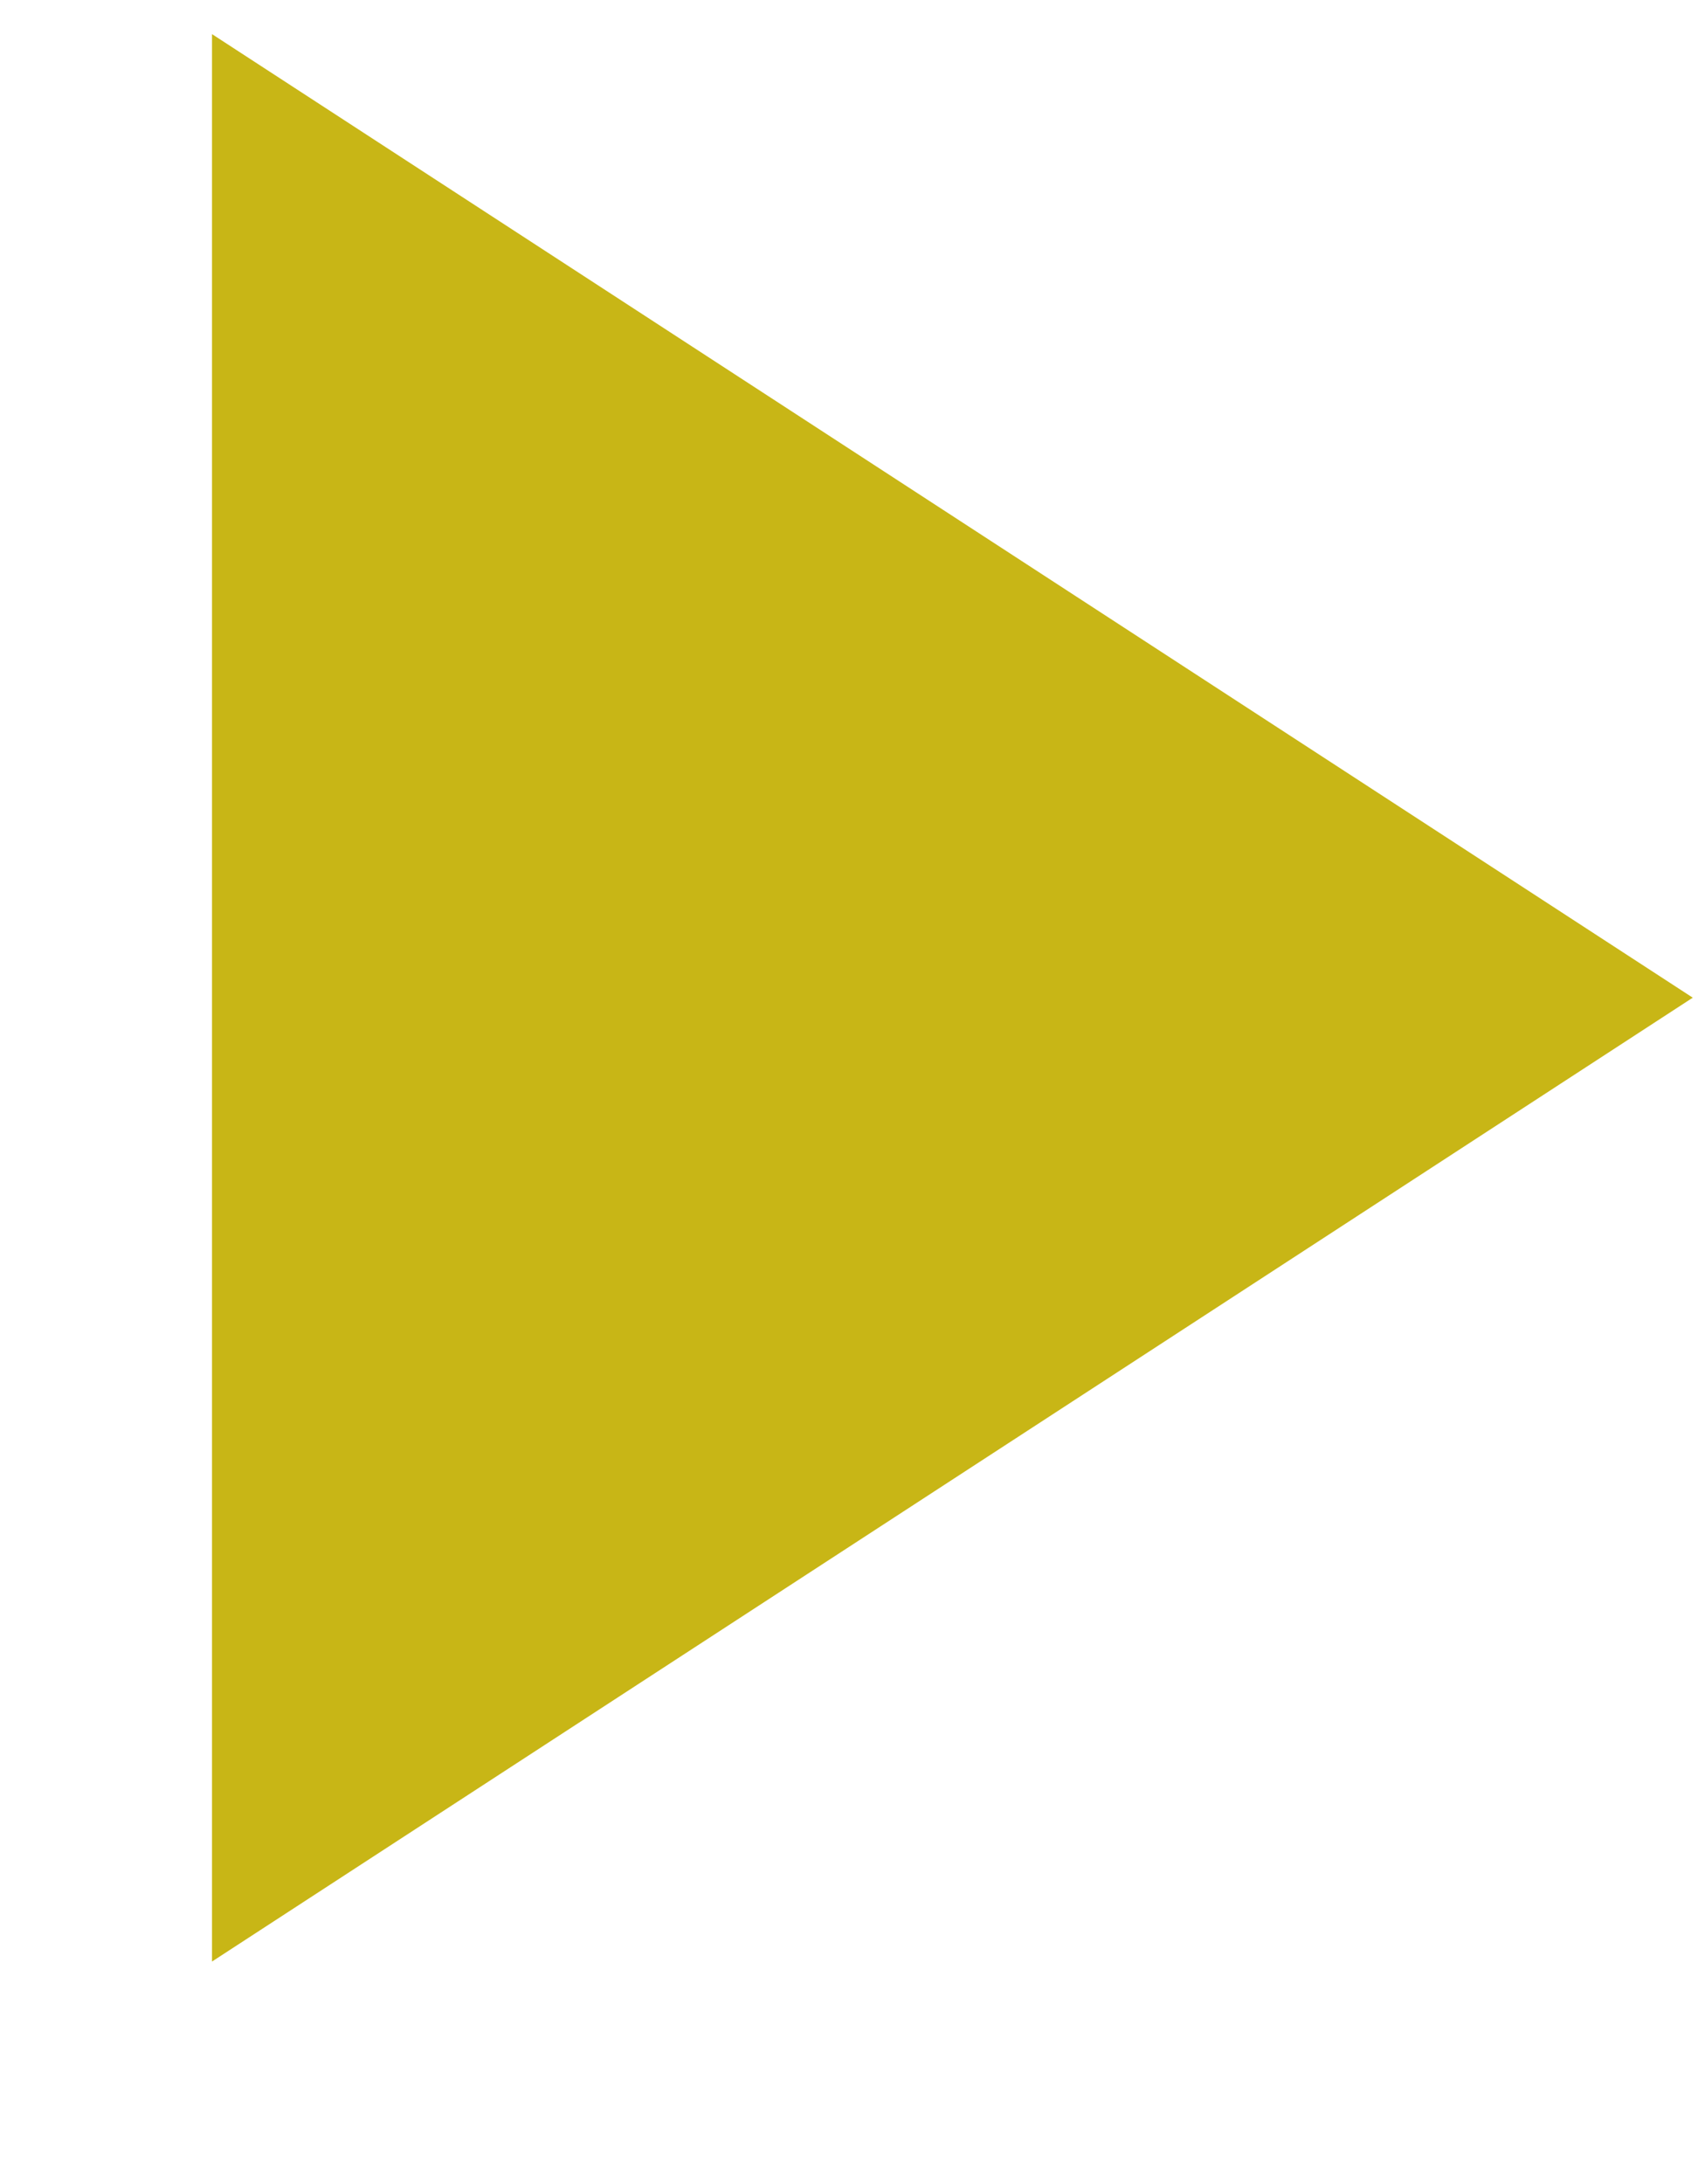
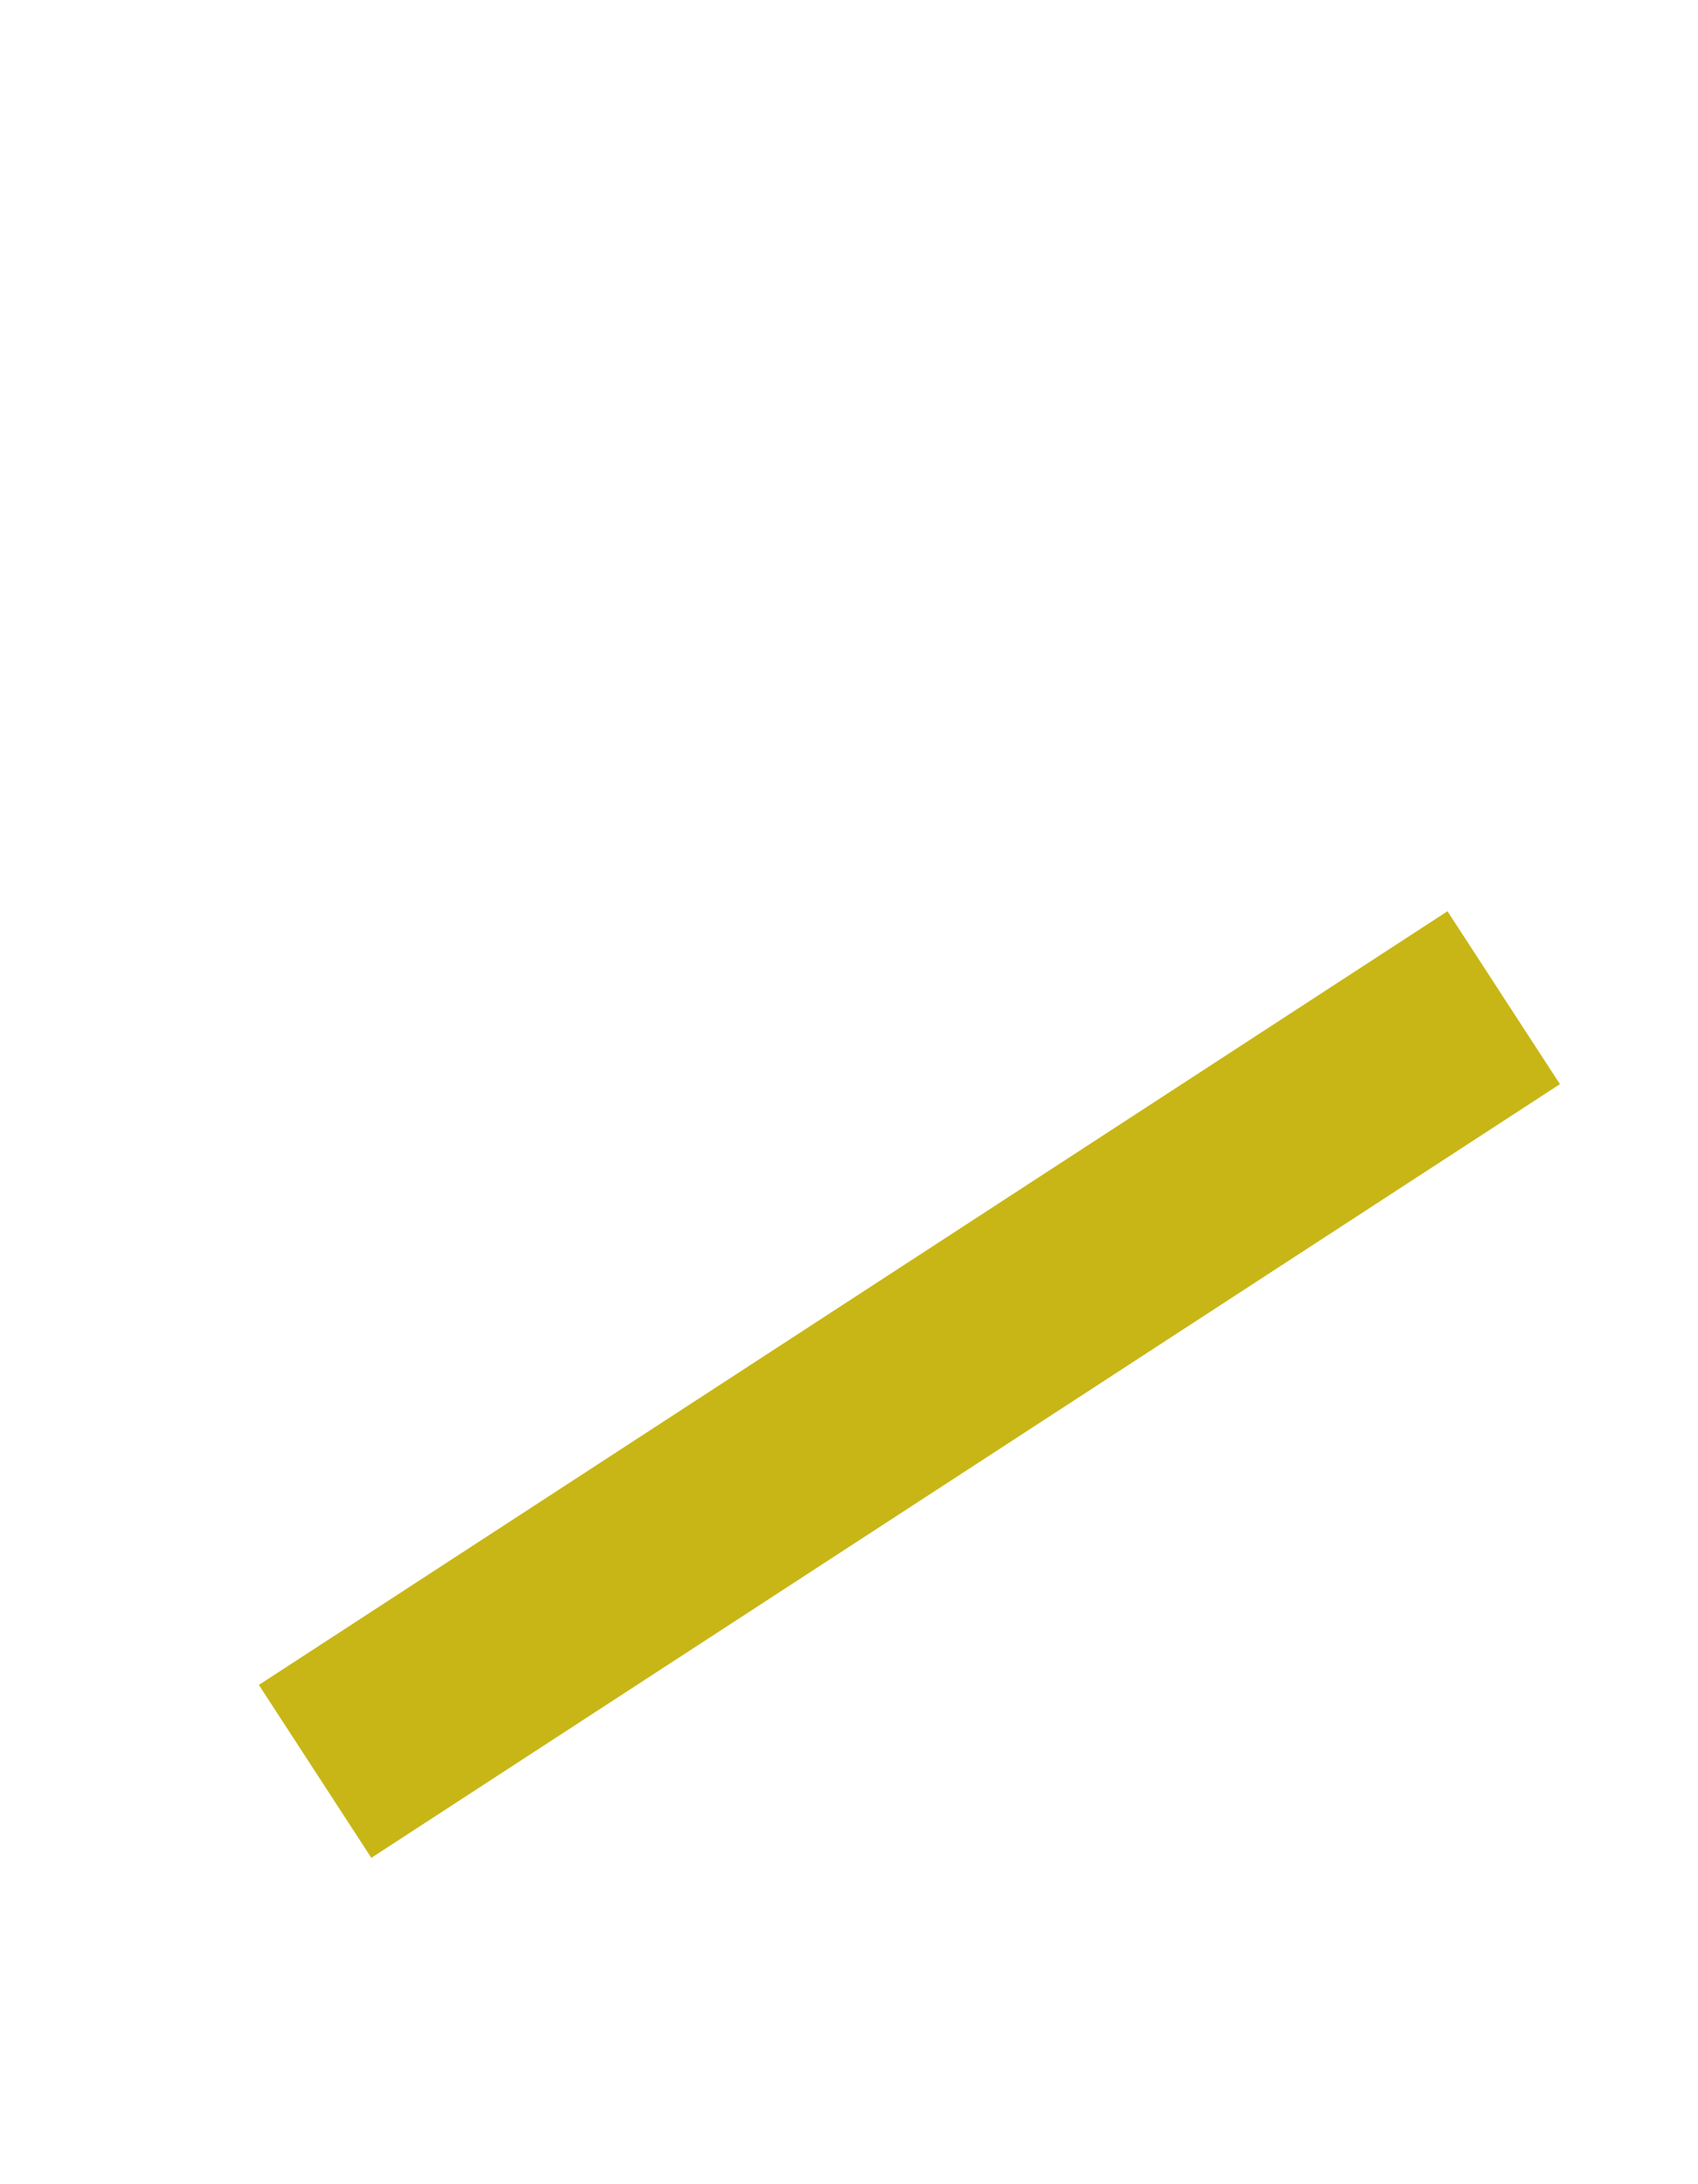
<svg xmlns="http://www.w3.org/2000/svg" width="7" height="9" viewBox="0 0 7 9" fill="none">
-   <path d="M6.199 4.111L1.299 7.299V0.924L6.199 4.111Z" fill="#C8B616" stroke="#C8B616" stroke-width="0.85" stroke-linecap="round" />
+   <path d="M6.199 4.111L1.299 7.299L6.199 4.111Z" fill="#C8B616" stroke="#C8B616" stroke-width="0.85" stroke-linecap="round" />
</svg>